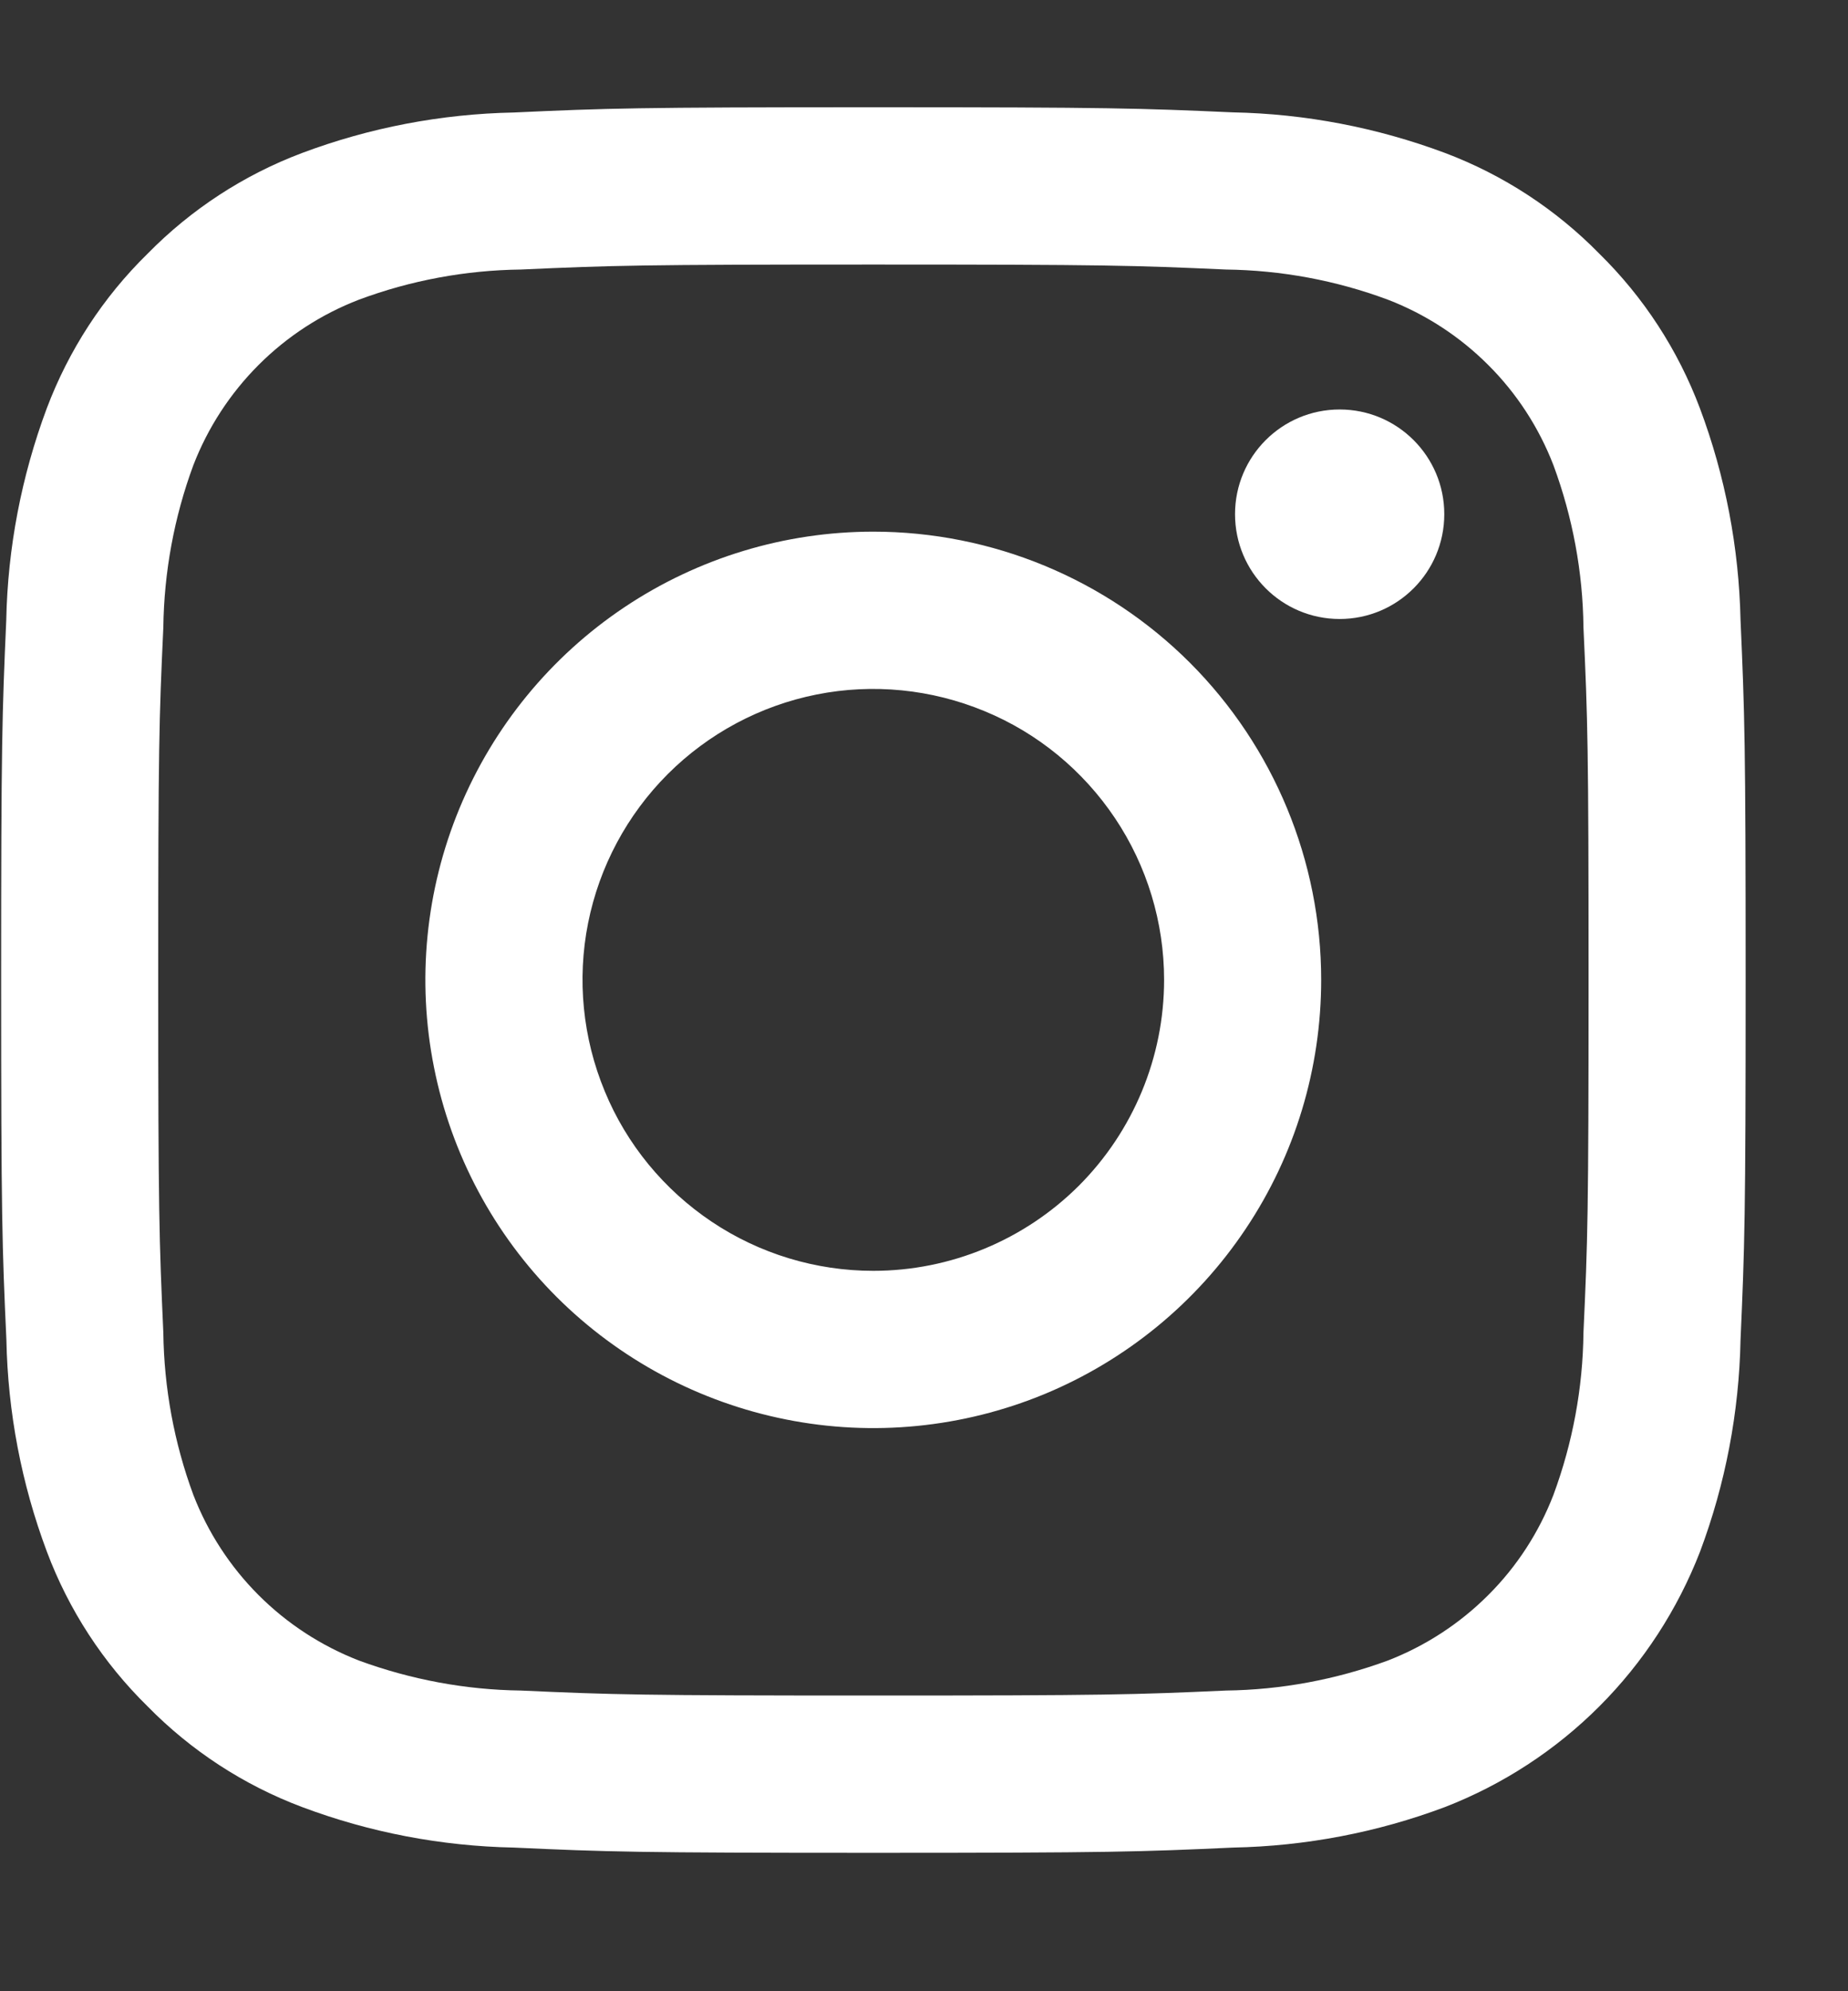
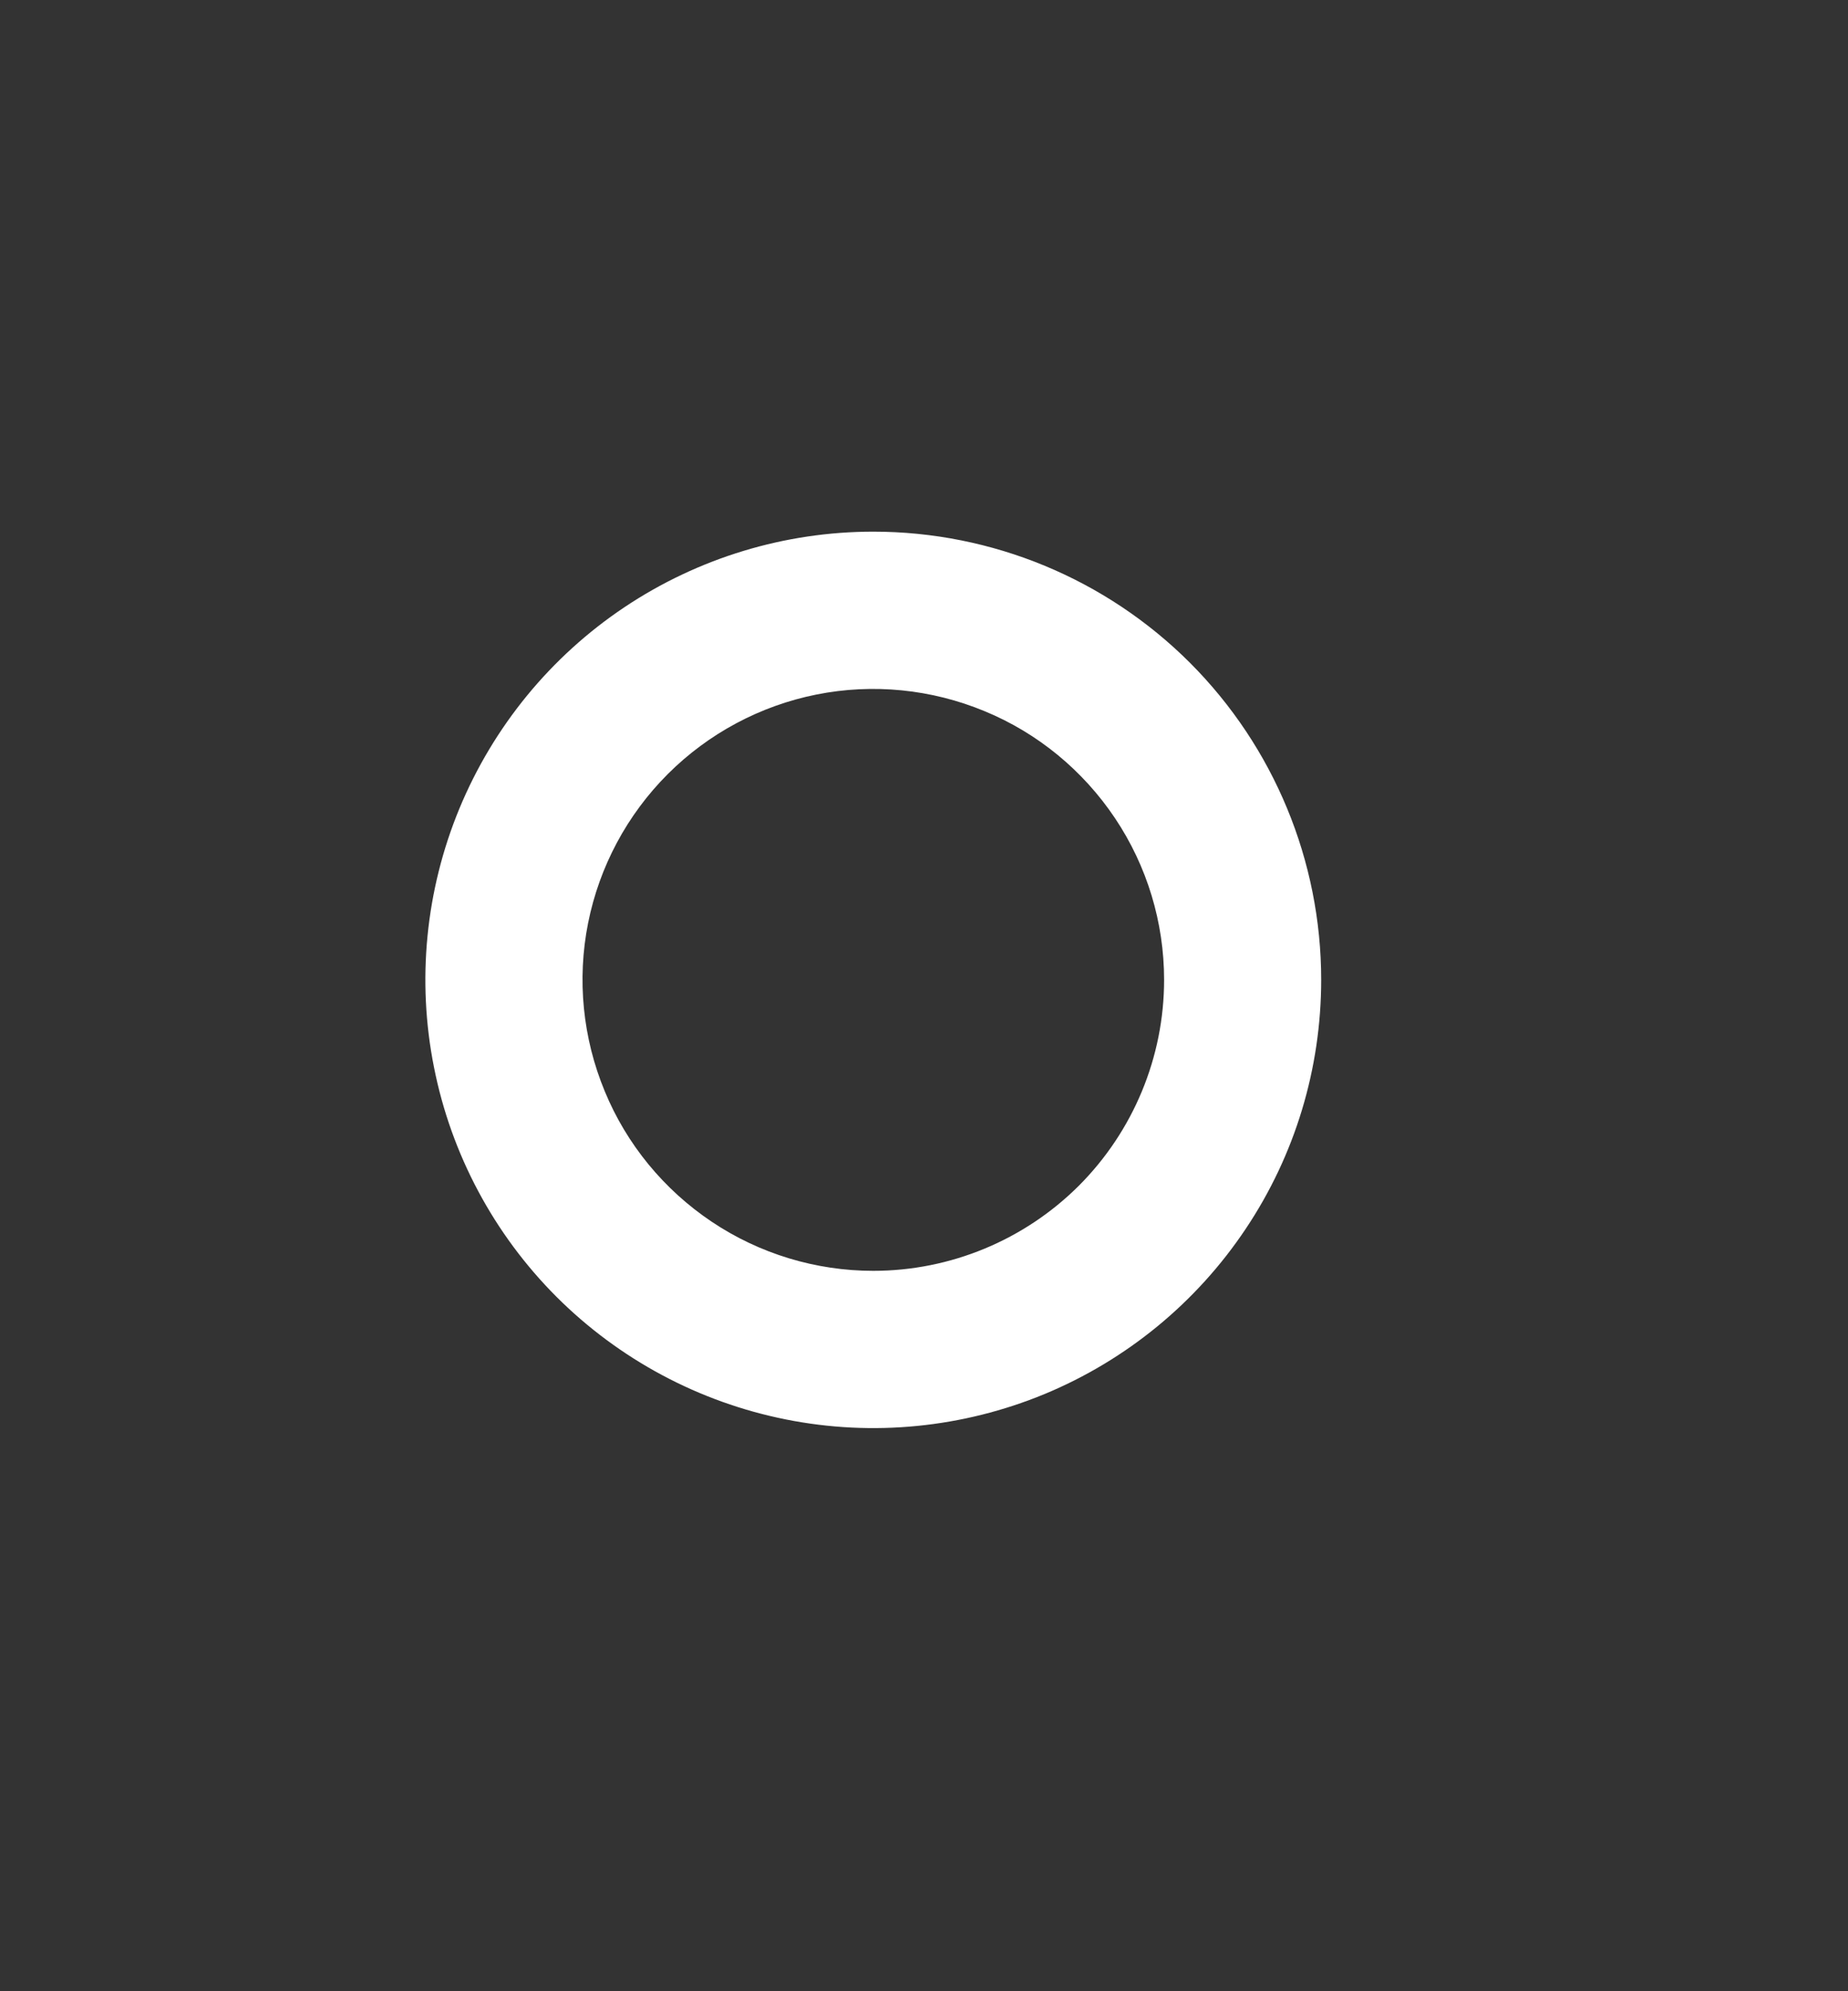
<svg xmlns="http://www.w3.org/2000/svg" width="13" height="14" viewBox="0 0 13 14" fill="none">
  <rect x="0" y="0" width="13" height="14" fill="#333333" stroke="none" />
-   <path d="M6.144 1.86C7.782 1.86 7.977 1.866 8.624 1.895C9.013 1.9 9.398 1.971 9.763 2.107C10.028 2.209 10.268 2.365 10.469 2.566C10.67 2.766 10.826 3.007 10.928 3.271C11.063 3.636 11.135 4.022 11.139 4.411C11.169 5.058 11.175 5.252 11.175 6.89C11.175 8.529 11.169 8.723 11.139 9.37C11.135 9.759 11.063 10.145 10.928 10.51C10.826 10.774 10.67 11.015 10.469 11.215C10.268 11.416 10.028 11.572 9.763 11.675C9.398 11.809 9.013 11.881 8.624 11.886C7.977 11.915 7.783 11.921 6.144 11.921C4.505 11.921 4.311 11.915 3.664 11.886C3.275 11.881 2.89 11.809 2.525 11.675C2.26 11.572 2.02 11.416 1.819 11.215C1.619 11.015 1.462 10.774 1.36 10.51C1.225 10.145 1.154 9.759 1.149 9.37C1.12 8.723 1.113 8.529 1.113 6.89C1.113 5.252 1.119 5.058 1.149 4.411C1.154 4.022 1.225 3.636 1.36 3.271C1.462 3.007 1.619 2.766 1.819 2.566C2.02 2.365 2.26 2.209 2.525 2.107C2.89 1.971 3.275 1.9 3.664 1.895C4.312 1.866 4.506 1.86 6.144 1.86ZM6.144 0.754C4.479 0.754 4.269 0.761 3.614 0.791C3.105 0.801 2.601 0.897 2.124 1.076C1.715 1.23 1.344 1.472 1.038 1.784C0.725 2.09 0.484 2.461 0.329 2.871C0.151 3.348 0.054 3.852 0.044 4.361C0.015 5.015 0.008 5.225 0.008 6.89C0.008 8.556 0.015 8.766 0.045 9.42C0.055 9.929 0.151 10.433 0.33 10.91C0.484 11.32 0.726 11.691 1.038 11.997C1.344 12.309 1.715 12.551 2.125 12.705C2.602 12.884 3.105 12.98 3.615 12.99C4.269 13.02 4.478 13.027 6.145 13.027C7.811 13.027 8.02 13.02 8.675 12.99C9.184 12.98 9.688 12.884 10.165 12.705C10.572 12.547 10.942 12.306 11.251 11.997C11.56 11.688 11.801 11.317 11.959 10.91C12.138 10.433 12.234 9.929 12.244 9.42C12.273 8.766 12.28 8.556 12.28 6.89C12.28 5.225 12.273 5.015 12.244 4.36C12.233 3.851 12.137 3.347 11.958 2.87C11.804 2.461 11.563 2.09 11.25 1.783C10.944 1.471 10.573 1.229 10.164 1.075C9.687 0.897 9.183 0.8 8.673 0.79C8.019 0.761 7.81 0.754 6.144 0.754Z" fill="white" />
-   <path d="M6.143 3.738C5.52 3.738 4.911 3.923 4.393 4.269C3.874 4.616 3.471 5.108 3.232 5.684C2.994 6.259 2.931 6.893 3.053 7.504C3.174 8.115 3.474 8.677 3.915 9.118C4.356 9.558 4.917 9.858 5.529 9.98C6.14 10.102 6.773 10.039 7.349 9.801C7.925 9.562 8.417 9.158 8.763 8.64C9.11 8.122 9.294 7.513 9.294 6.889C9.294 6.054 8.962 5.252 8.372 4.661C7.781 4.07 6.979 3.738 6.143 3.738ZM6.143 8.935C5.739 8.935 5.343 8.815 5.007 8.59C4.671 8.365 4.408 8.046 4.254 7.672C4.099 7.298 4.058 6.887 4.137 6.49C4.216 6.094 4.411 5.729 4.697 5.443C4.983 5.157 5.348 4.962 5.744 4.883C6.141 4.804 6.552 4.845 6.926 5C7.3 5.154 7.619 5.417 7.844 5.753C8.069 6.089 8.189 6.485 8.189 6.889C8.189 7.432 7.973 7.952 7.59 8.336C7.206 8.719 6.686 8.935 6.143 8.935Z" fill="white" />
-   <path d="M9.424 4.352C9.831 4.352 10.16 4.022 10.16 3.615C10.16 3.209 9.831 2.879 9.424 2.879C9.017 2.879 8.688 3.209 8.688 3.615C8.688 4.022 9.017 4.352 9.424 4.352Z" fill="white" />
+   <path d="M6.143 3.738C5.52 3.738 4.911 3.923 4.393 4.269C3.874 4.616 3.471 5.108 3.232 5.684C2.994 6.259 2.931 6.893 3.053 7.504C3.174 8.115 3.474 8.677 3.915 9.118C4.356 9.558 4.917 9.858 5.529 9.98C6.14 10.102 6.773 10.039 7.349 9.801C7.925 9.562 8.417 9.158 8.763 8.64C9.11 8.122 9.294 7.513 9.294 6.889C9.294 6.054 8.962 5.252 8.372 4.661C7.781 4.07 6.979 3.738 6.143 3.738M6.143 8.935C5.739 8.935 5.343 8.815 5.007 8.59C4.671 8.365 4.408 8.046 4.254 7.672C4.099 7.298 4.058 6.887 4.137 6.49C4.216 6.094 4.411 5.729 4.697 5.443C4.983 5.157 5.348 4.962 5.744 4.883C6.141 4.804 6.552 4.845 6.926 5C7.3 5.154 7.619 5.417 7.844 5.753C8.069 6.089 8.189 6.485 8.189 6.889C8.189 7.432 7.973 7.952 7.59 8.336C7.206 8.719 6.686 8.935 6.143 8.935Z" fill="white" />
</svg>